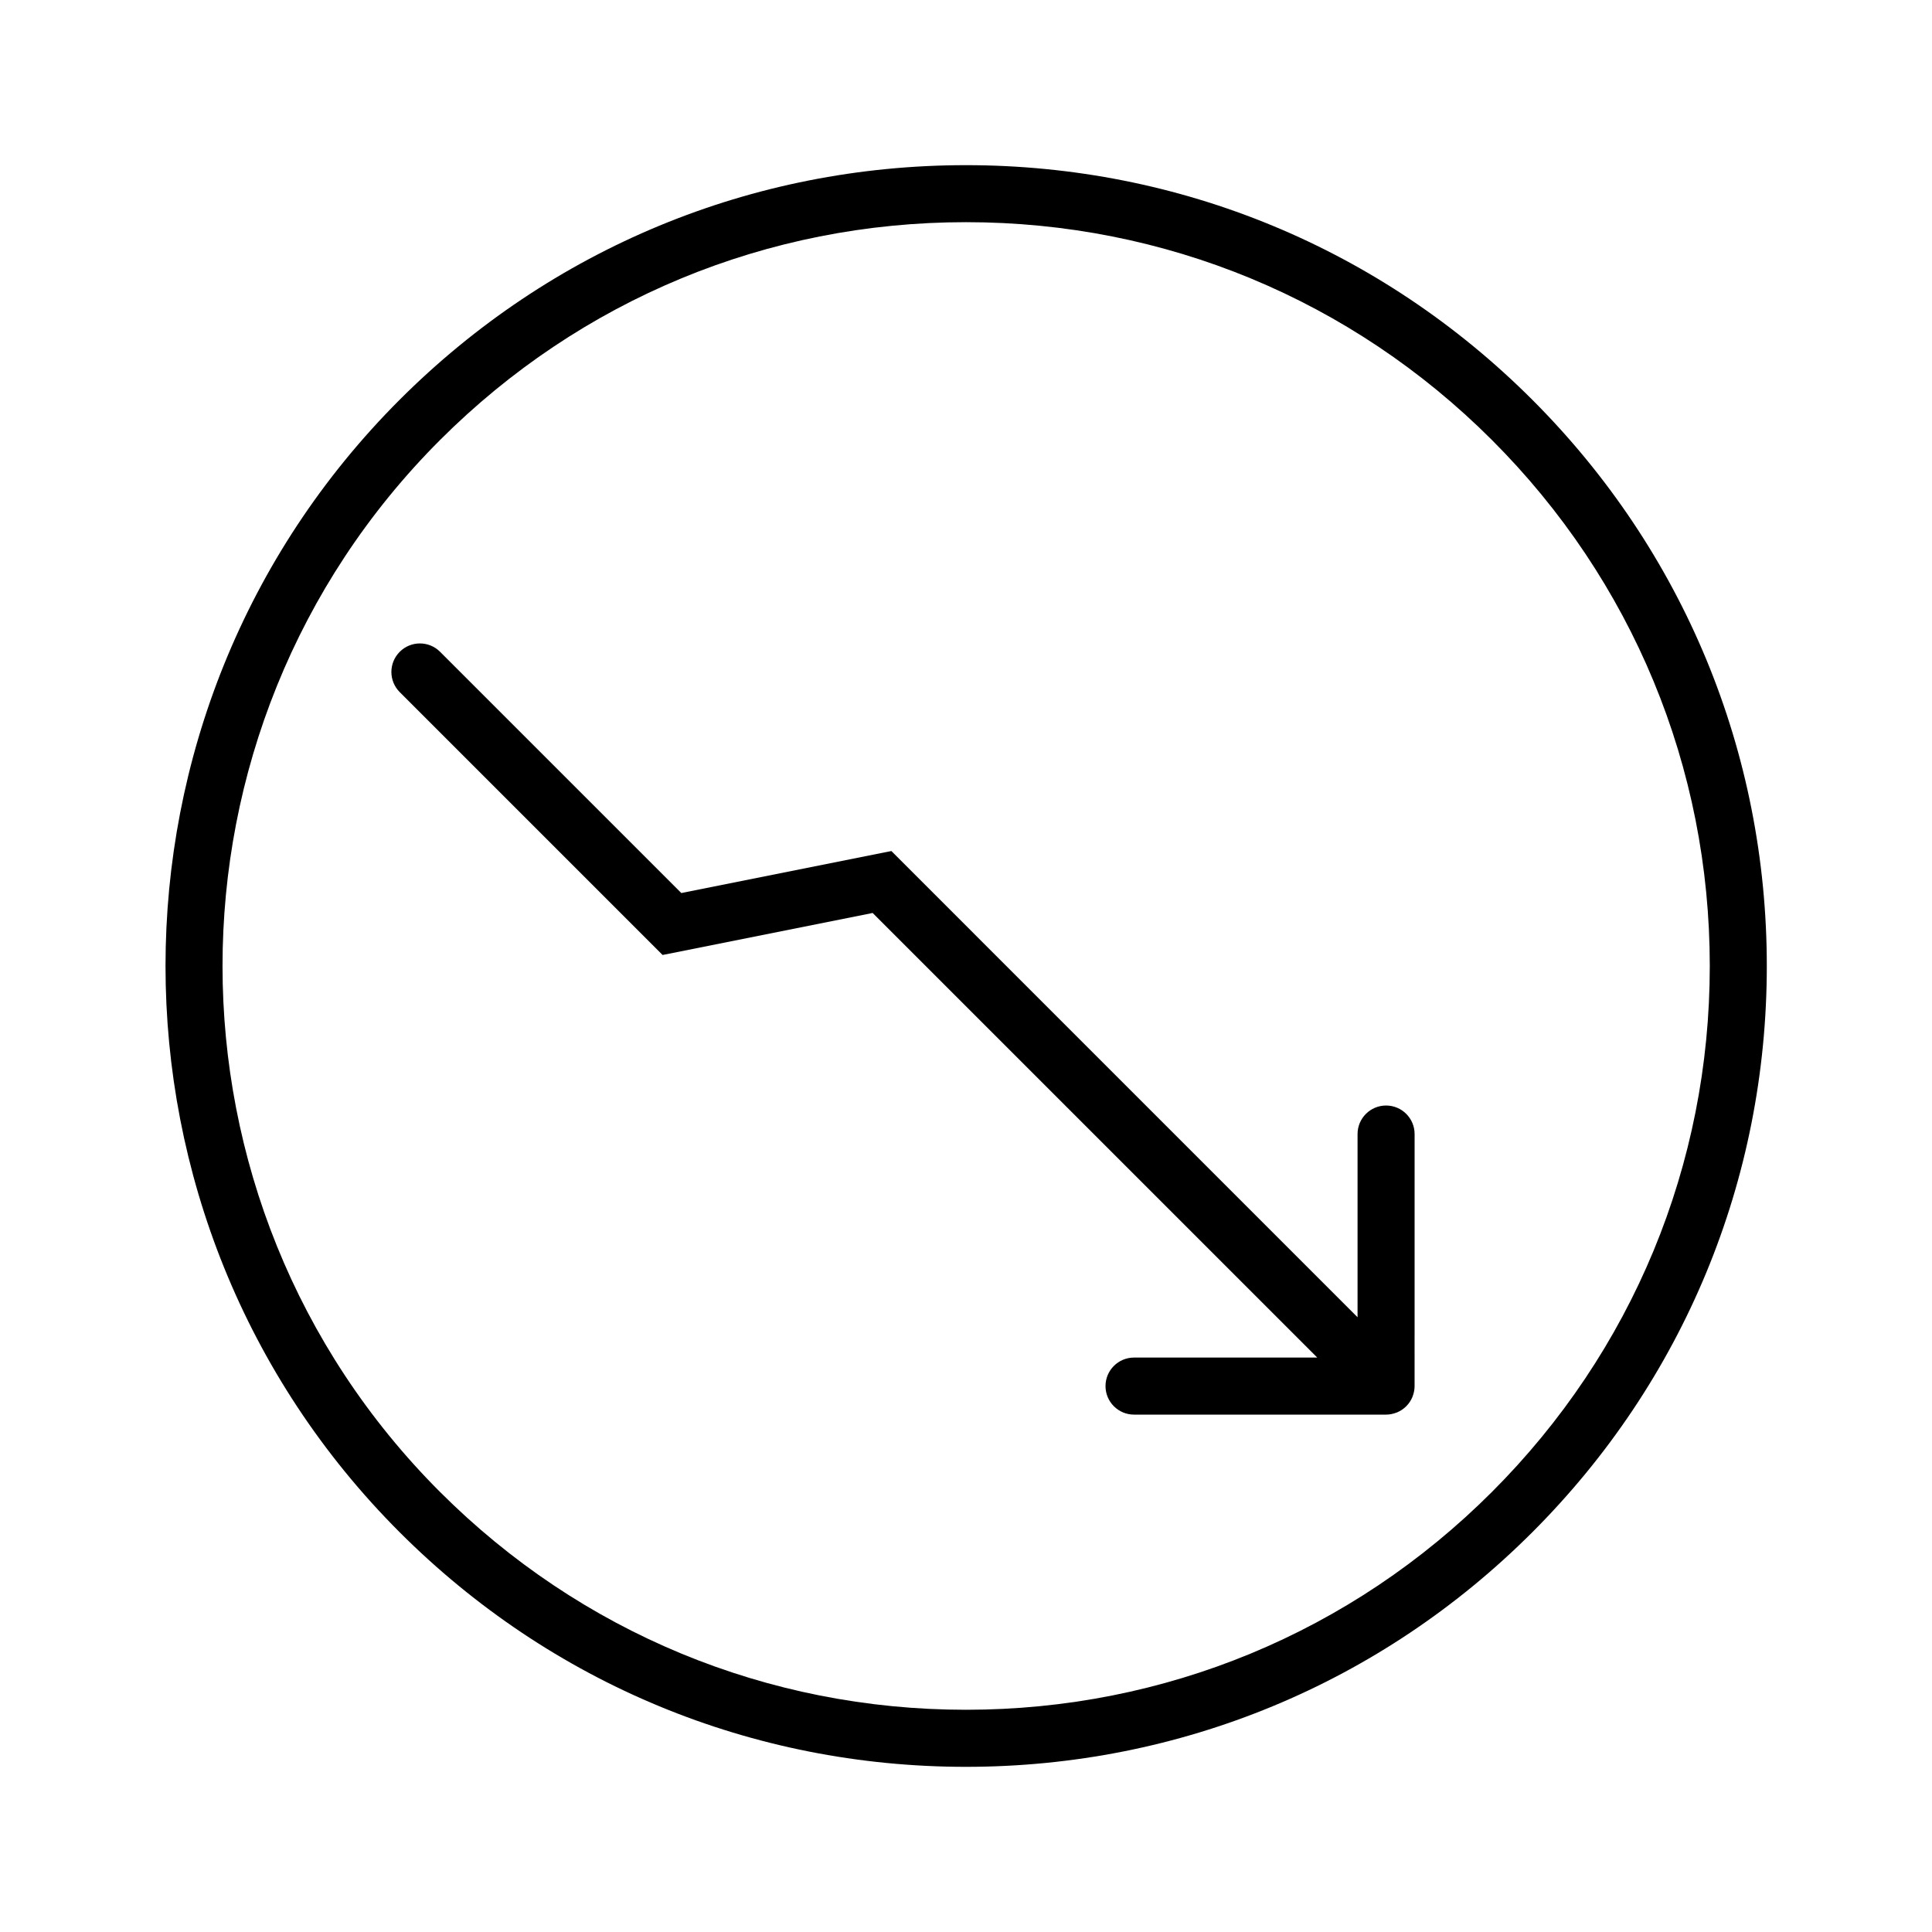
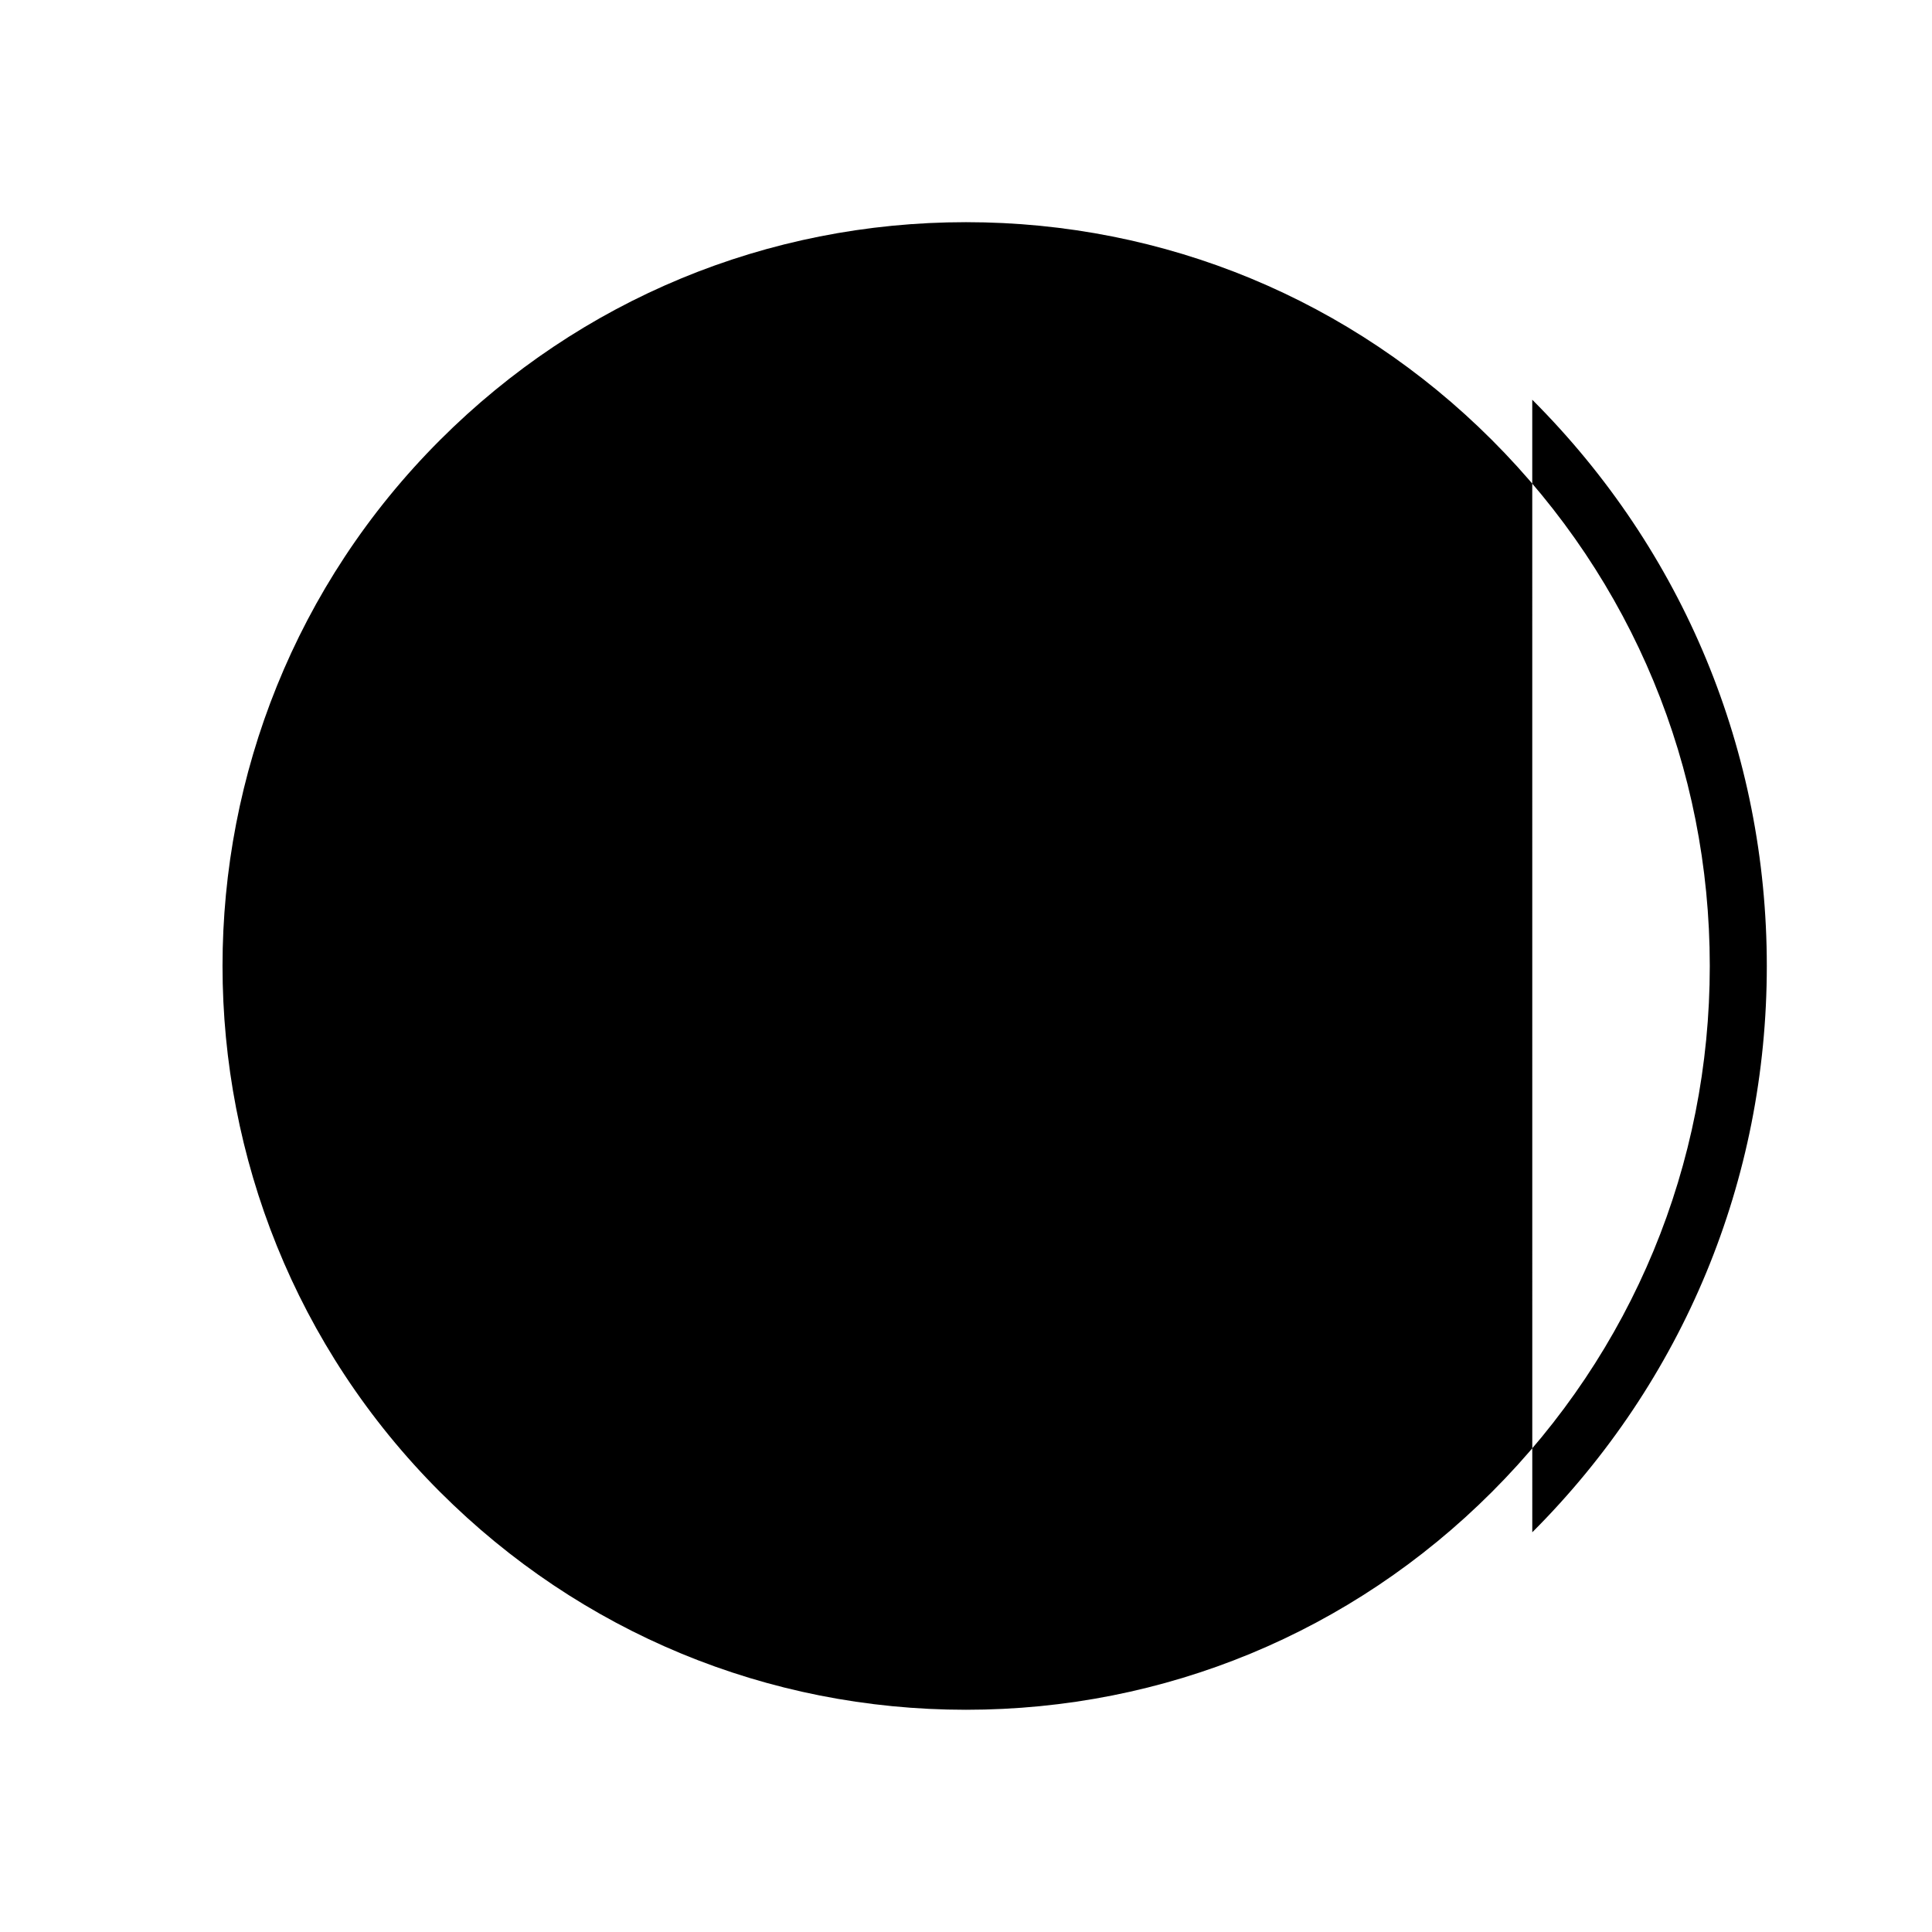
<svg xmlns="http://www.w3.org/2000/svg" fill="#000000" width="800px" height="800px" version="1.1" viewBox="144 144 512 512">
  <g>
-     <path d="m550.07 550.07c40.086-40.086 62.152-93.387 62.152-150.07s-22.07-109.99-62.16-150.07c-40.078-40.086-93.379-62.16-150.07-62.16-56.691 0-109.98 22.074-150.07 62.16-82.746 82.746-82.746 217.39 0 300.14 40.09 40.082 93.383 62.16 150.07 62.16 56.688-0.004 109.99-22.074 150.07-62.156zm-289.46-10.688c-76.852-76.855-76.852-201.91 0-278.77 37.238-37.23 86.738-57.734 139.39-57.734 52.652 0 102.15 20.504 139.38 57.73 37.23 37.227 57.73 86.73 57.73 139.39 0 52.652-20.5 102.15-57.73 139.38-37.23 37.23-86.727 57.73-139.38 57.73-52.648 0-102.15-20.5-139.39-57.727z" />
-     <path d="m493.09 503.77h-48.559c-4.172 0-7.559 3.387-7.559 7.559s3.387 7.559 7.559 7.559h66.801c0.973 0 1.898-0.203 2.754-0.535 0.039-0.016 0.082-0.02 0.117-0.035 1.859-0.766 3.344-2.254 4.109-4.109 0.016-0.039 0.02-0.082 0.035-0.117 0.332-0.855 0.535-1.785 0.535-2.754l0.004-66.805c0-4.172-3.387-7.559-7.559-7.559s-7.559 3.387-7.559 7.559v48.551l-123.54-123.55-55.664 11.133-63.938-63.934c-2.953-2.953-7.734-2.953-10.688 0-2.953 2.953-2.953 7.738 0 10.688l69.656 69.656 55.664-11.133z" />
+     <path d="m550.07 550.07c40.086-40.086 62.152-93.387 62.152-150.07s-22.07-109.99-62.16-150.07zm-289.46-10.688c-76.852-76.855-76.852-201.91 0-278.77 37.238-37.23 86.738-57.734 139.39-57.734 52.652 0 102.15 20.504 139.38 57.73 37.23 37.227 57.73 86.73 57.73 139.39 0 52.652-20.5 102.15-57.73 139.38-37.23 37.23-86.727 57.73-139.38 57.73-52.648 0-102.15-20.5-139.39-57.727z" />
  </g>
</svg>